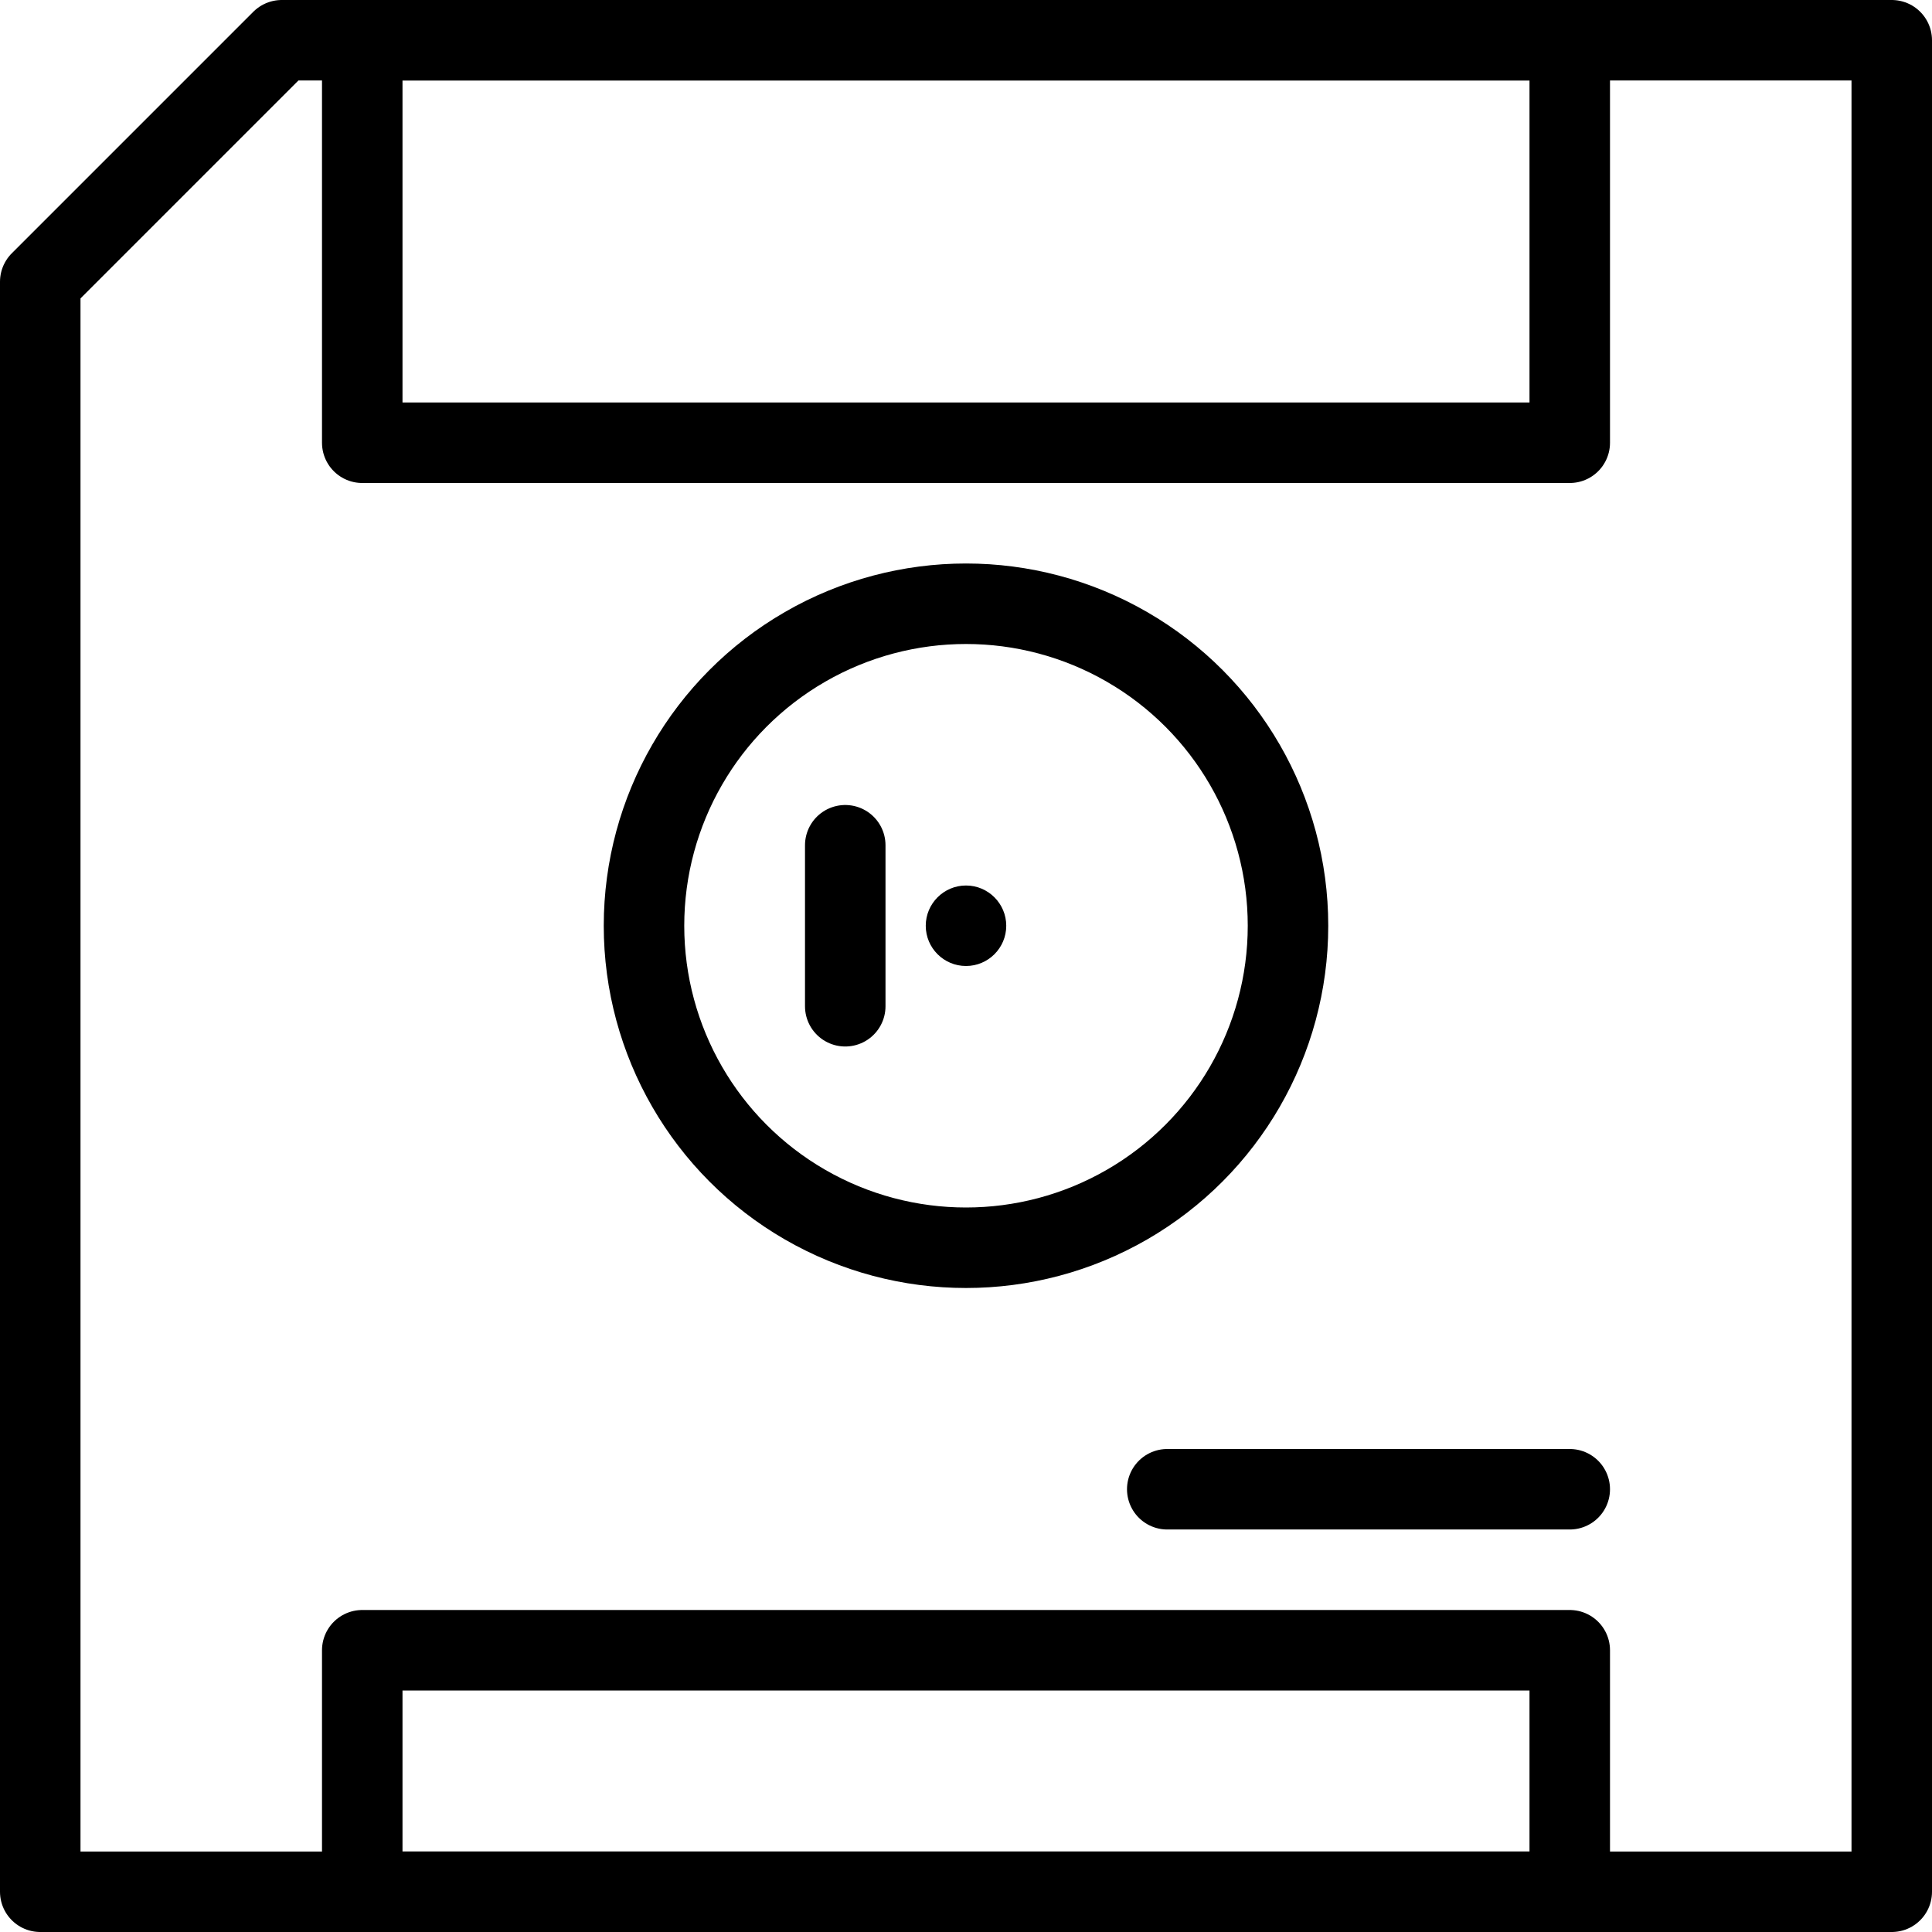
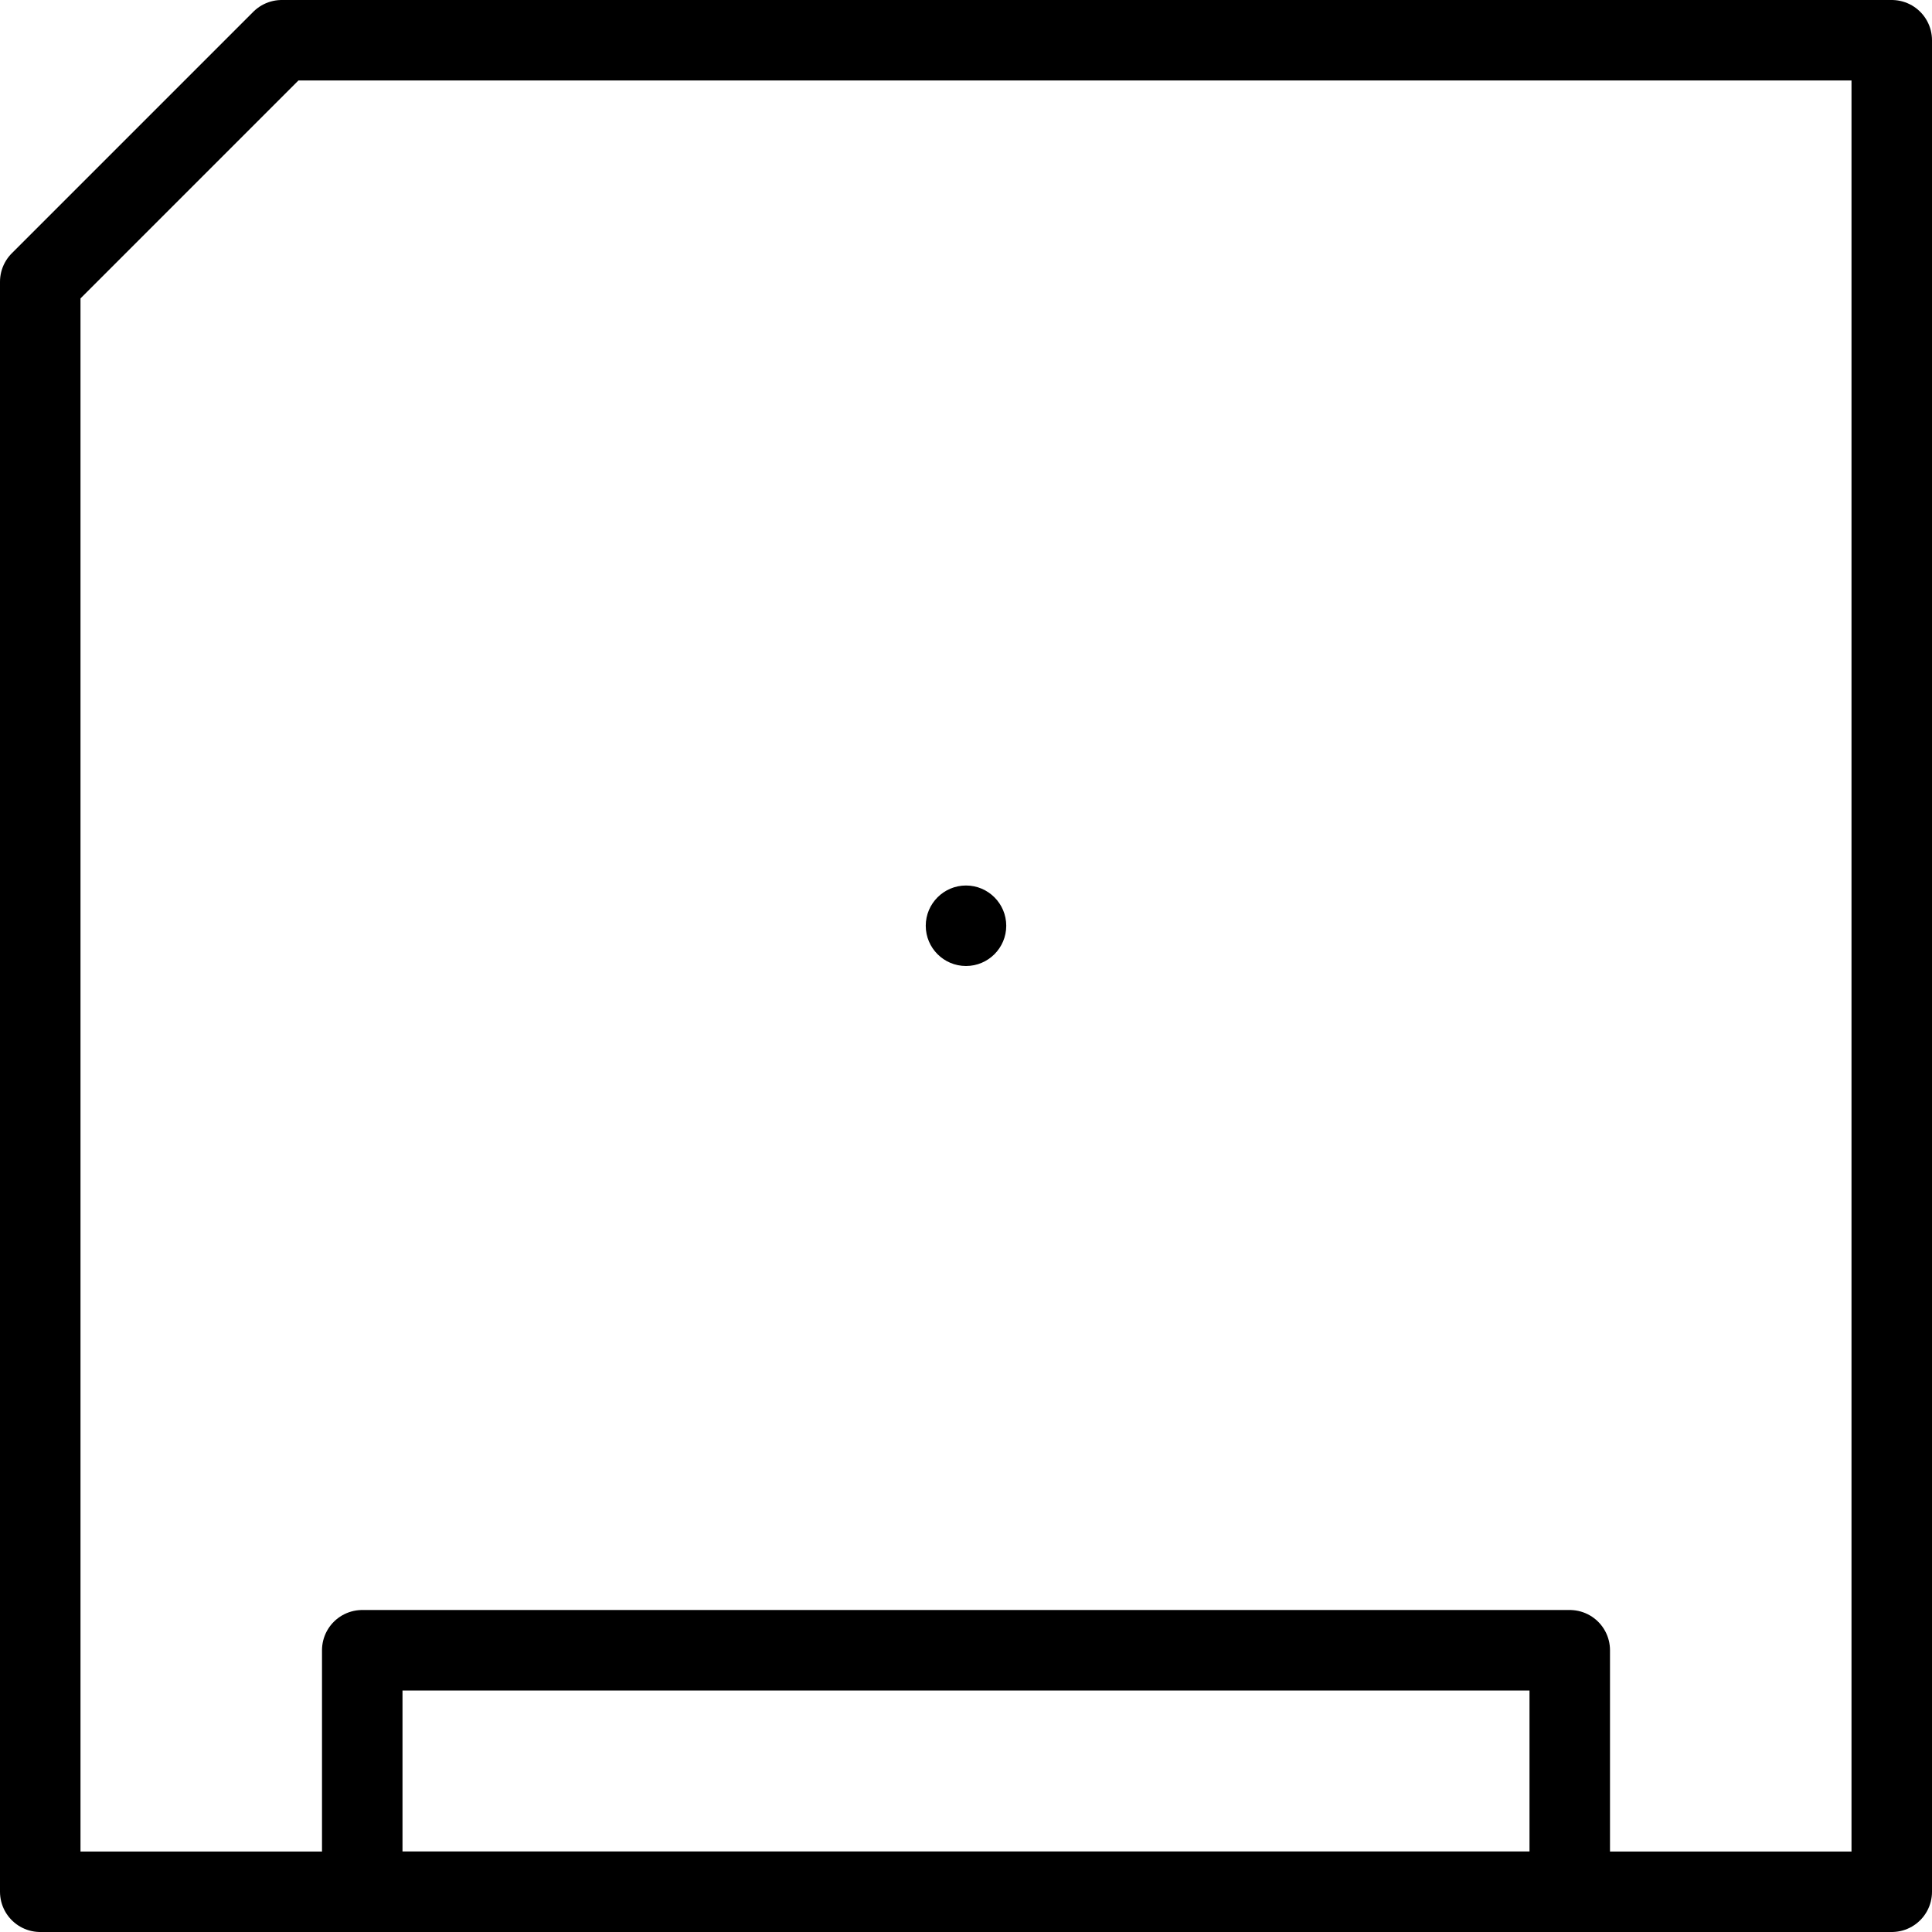
<svg xmlns="http://www.w3.org/2000/svg" version="1.1" x="0px" y="0px" width="24px" height="24px" viewBox="0 0 24 24" enable-background="new 0 0 24 24" xml:space="preserve">
  <g id="Outline_Icons_1_">
    <g id="Outline_Icons">
      <g>
        <polygon fill="none" stroke="#000000" stroke-linecap="round" stroke-linejoin="round" stroke-miterlimit="10" points="23.5,0.5      3.5,0.5 0.5,3.5 0.5,23.5 23.5,23.5    " />
-         <rect x="4.5" y="0.5" fill="none" stroke="#000000" stroke-linecap="round" stroke-linejoin="round" stroke-miterlimit="10" width="15" height="5" />
        <rect x="4.5" y="20.5" fill="none" stroke="#000000" stroke-linecap="round" stroke-linejoin="round" stroke-miterlimit="10" width="15" height="3" />
-         <circle fill="none" stroke="#000000" stroke-linecap="round" stroke-linejoin="round" stroke-miterlimit="10" cx="12" cy="11.5" r="4" />
-         <line fill="none" stroke="#000000" stroke-linecap="round" stroke-linejoin="round" stroke-miterlimit="10" x1="14.5" y1="18.5" x2="19.5" y2="18.5" />
-         <line fill="none" stroke="#000000" stroke-linecap="round" stroke-linejoin="round" stroke-miterlimit="10" x1="10.5" y1="10.5" x2="10.5" y2="12.5" />
        <g>
          <g>
            <g>
              <path d="M12,11c-0.276,0-0.5,0.225-0.5,0.5c0,0.276,0.224,0.5,0.5,0.5s0.5-0.224,0.5-0.5C12.5,11.225,12.276,11,12,11L12,11z" />
            </g>
          </g>
        </g>
      </g>
    </g>
    <g id="New_icons_1_">
	</g>
  </g>
  <g id="Invisible_Shape">
-     <rect fill="none" width="24" height="24" />
-   </g>
+     </g>
</svg>